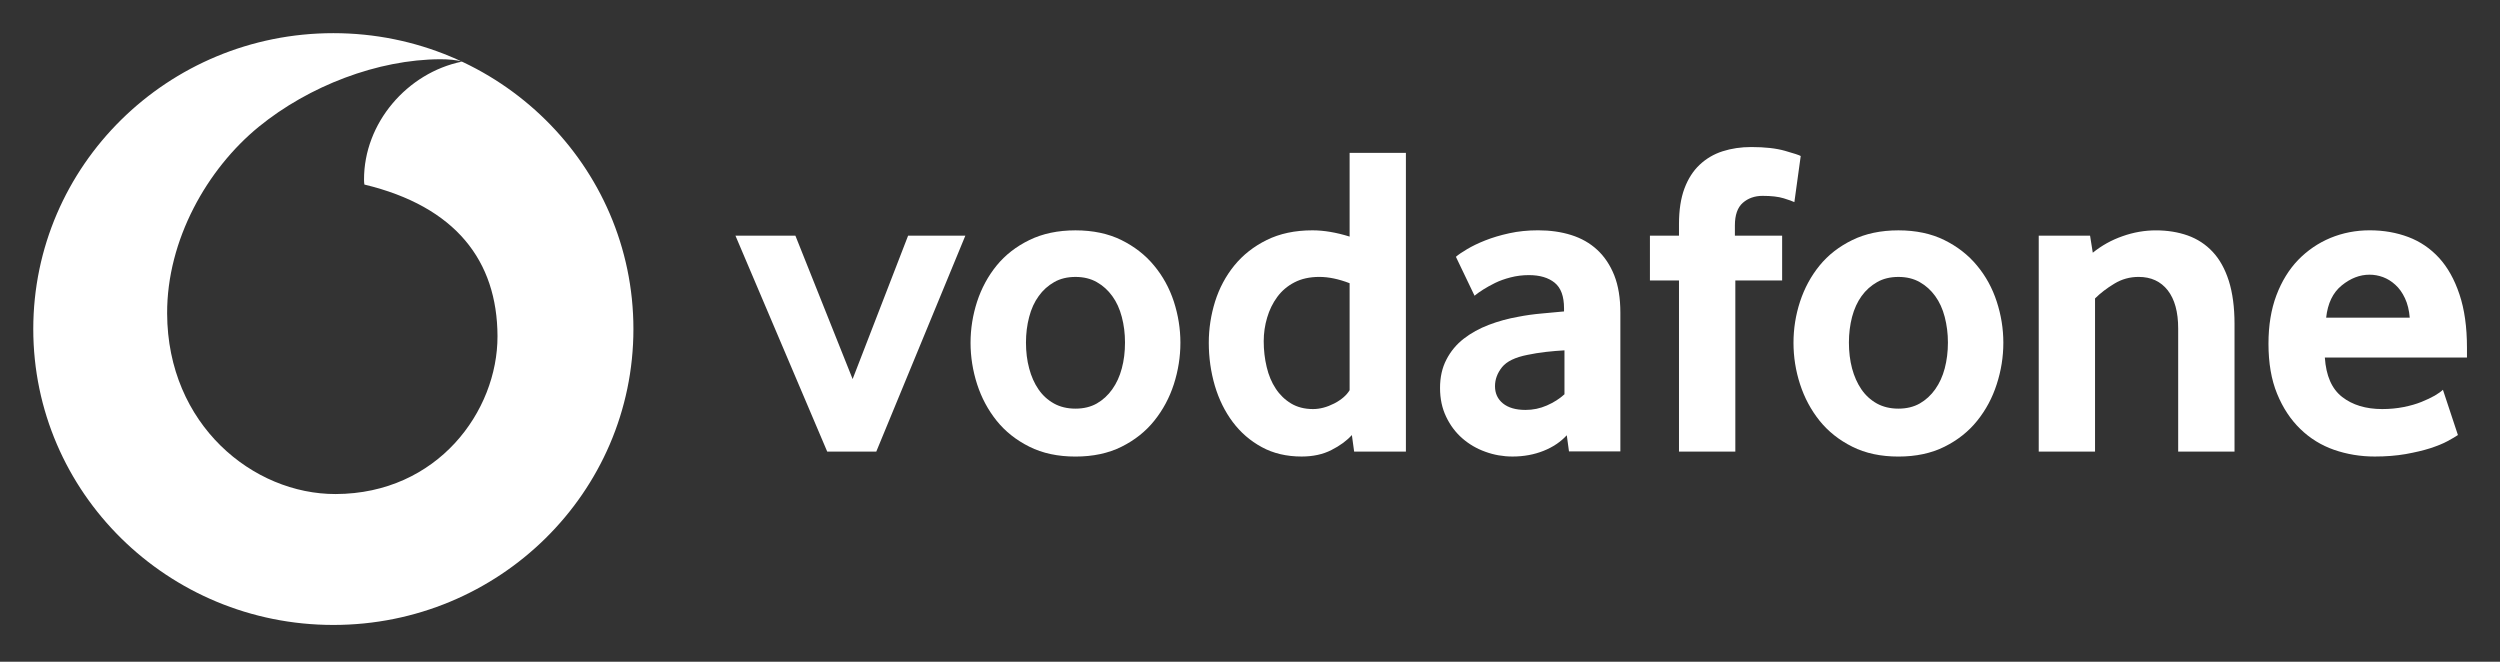
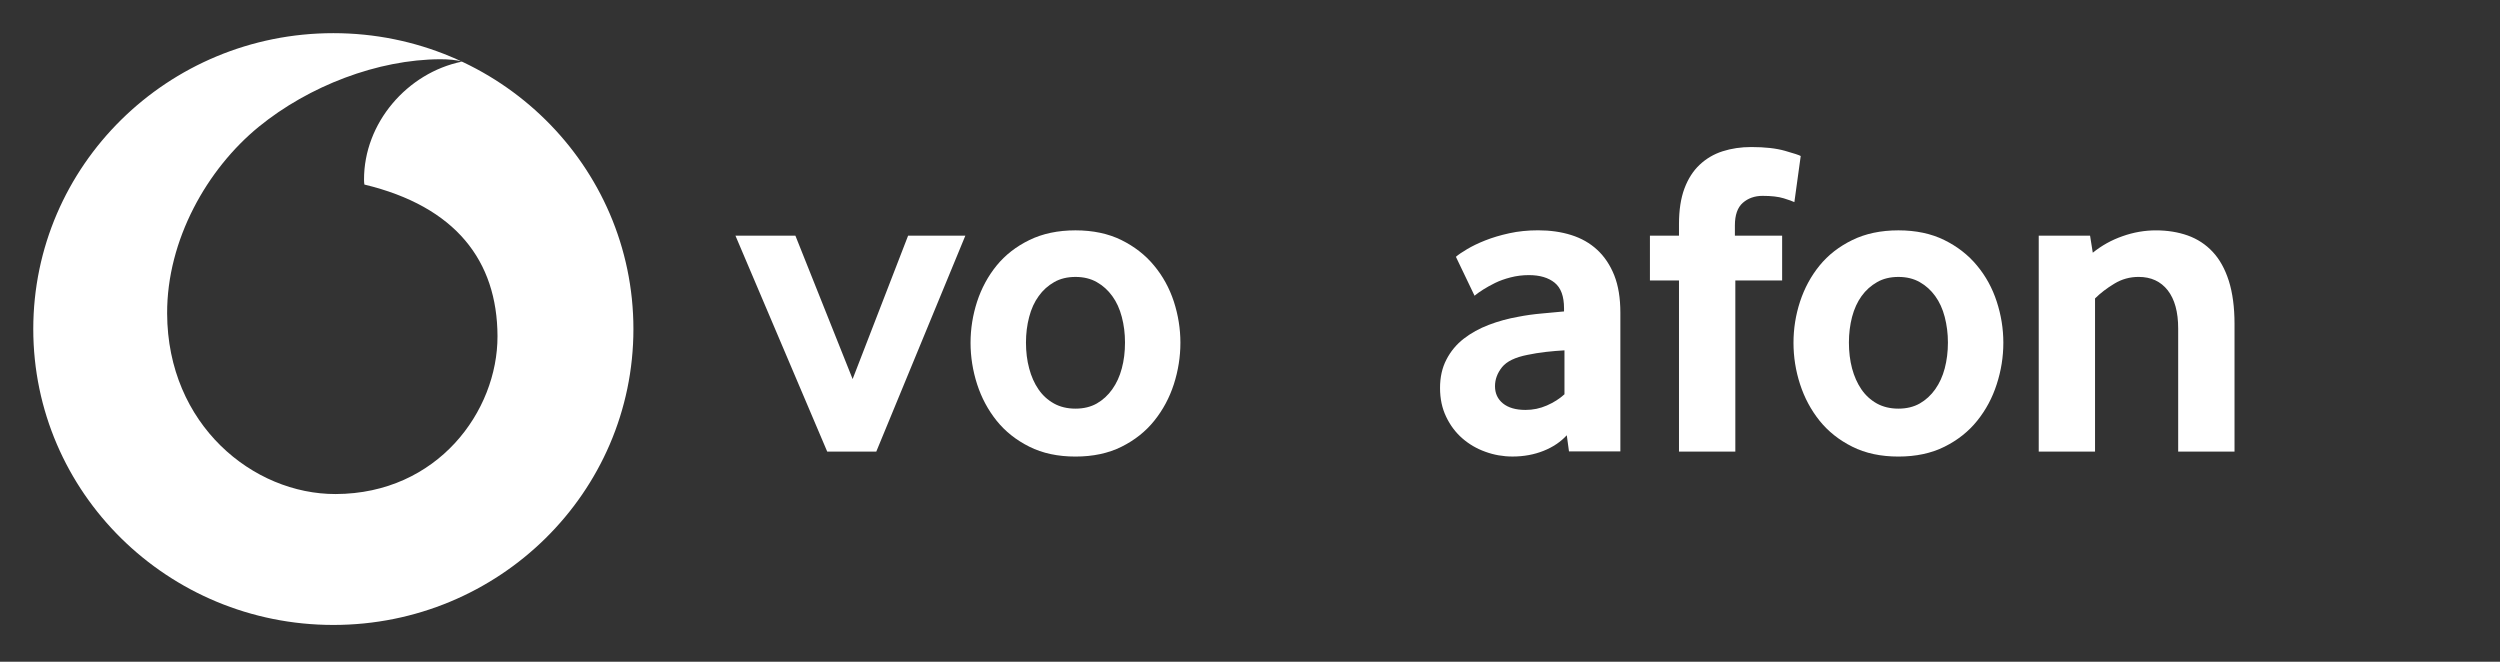
<svg xmlns="http://www.w3.org/2000/svg" width="136" height="36" viewBox="0 0 136 36" fill="none">
  <rect x="0" y="0" width="136" height="36" fill="#333333" stroke="none" />
  <g clip-path="url(#clip0_1112_24139)">
    <path fill-rule="evenodd" clip-rule="evenodd" d="M18.135 33.997C27.151 33.997 34.458 26.79 34.458 17.9C34.458 9.011 27.151 1.804 18.135 1.804C9.119 1.804 1.81 9.011 1.81 17.9C1.81 26.79 9.119 33.997 18.135 33.997ZM9.092 17.055C9.113 23.117 13.78 26.891 18.264 26.876C23.801 26.858 27.076 22.375 27.064 18.282C27.049 14.192 24.794 11.235 19.824 10.04C19.812 9.99 19.803 9.88 19.803 9.777C19.794 6.686 22.157 3.96 25.127 3.353C24.848 3.259 24.389 3.223 23.951 3.223C20.556 3.235 16.81 4.669 14.074 6.899C11.273 9.188 9.077 13.047 9.092 17.055Z" fill="white" />
    <path d="M45 24.566L40.009 12.822H43.27L46.383 20.621L49.4 12.822H52.514L47.67 24.566H45Z" fill="white" />
    <path d="M61.2 18.634C61.2 18.146 61.143 17.682 61.026 17.241C60.912 16.801 60.738 16.422 60.507 16.106C60.276 15.786 59.997 15.535 59.667 15.348C59.337 15.159 58.95 15.065 58.506 15.065C58.062 15.065 57.672 15.159 57.345 15.348C57.016 15.535 56.734 15.786 56.506 16.106C56.275 16.422 56.101 16.801 55.987 17.241C55.87 17.682 55.813 18.146 55.813 18.634C55.813 19.14 55.87 19.61 55.987 20.042C56.101 20.474 56.269 20.852 56.491 21.177C56.713 21.503 56.995 21.76 57.333 21.949C57.669 22.136 58.062 22.23 58.506 22.23C58.95 22.23 59.337 22.136 59.667 21.949C59.997 21.76 60.276 21.503 60.507 21.177C60.738 20.852 60.912 20.474 61.026 20.042C61.143 19.61 61.2 19.14 61.2 18.634ZM64.214 18.647C64.214 19.413 64.094 20.164 63.857 20.903C63.617 21.643 63.263 22.302 62.792 22.888C62.324 23.473 61.73 23.944 61.014 24.301C60.297 24.659 59.46 24.837 58.506 24.837C57.549 24.837 56.713 24.659 55.999 24.301C55.282 23.944 54.688 23.473 54.217 22.888C53.749 22.302 53.395 21.643 53.155 20.903C52.918 20.164 52.798 19.413 52.798 18.647C52.798 17.884 52.918 17.139 53.155 16.405C53.395 15.675 53.749 15.021 54.217 14.445C54.688 13.868 55.282 13.407 55.999 13.058C56.713 12.709 57.549 12.531 58.506 12.531C59.46 12.531 60.294 12.709 61.002 13.058C61.709 13.407 62.303 13.868 62.78 14.445C63.26 15.021 63.617 15.675 63.857 16.405C64.094 17.139 64.214 17.884 64.214 18.647Z" fill="white" />
-     <path d="M73.419 15.407C72.828 15.179 72.279 15.064 71.769 15.064C71.247 15.064 70.794 15.165 70.419 15.36C70.041 15.555 69.73 15.818 69.484 16.152C69.238 16.486 69.055 16.862 68.932 17.279C68.809 17.693 68.746 18.122 68.746 18.562C68.746 19.05 68.8 19.518 68.908 19.967C69.013 20.414 69.178 20.807 69.4 21.141C69.619 21.476 69.898 21.745 70.234 21.949C70.569 22.15 70.968 22.253 71.427 22.253C71.805 22.253 72.189 22.15 72.582 21.949C72.975 21.744 73.254 21.502 73.419 21.227L73.419 15.407ZM73.665 24.566L73.542 23.667C73.263 23.974 72.894 24.247 72.432 24.48C71.973 24.717 71.43 24.835 70.806 24.835C69.987 24.835 69.262 24.663 68.641 24.323C68.014 23.983 67.489 23.528 67.063 22.96C66.637 22.392 66.31 21.733 66.088 20.985C65.87 20.239 65.758 19.459 65.758 18.645C65.758 17.882 65.873 17.134 66.1 16.404C66.331 15.673 66.679 15.02 67.147 14.443C67.618 13.866 68.203 13.405 68.911 13.056C69.616 12.707 70.446 12.53 71.397 12.53C72.021 12.53 72.696 12.645 73.419 12.87V8.315H76.481V24.566H73.665Z" fill="white" />
    <path d="M85.107 19.059C84.777 19.076 84.435 19.107 84.087 19.145C83.739 19.186 83.409 19.239 83.095 19.305C82.429 19.435 81.97 19.657 81.712 19.973C81.457 20.292 81.328 20.635 81.328 21.011C81.328 21.398 81.472 21.712 81.763 21.948C82.054 22.182 82.462 22.3 82.993 22.3C83.391 22.3 83.778 22.221 84.15 22.058C84.522 21.895 84.843 21.691 85.107 21.449V19.059ZM85.353 24.557L85.233 23.678C84.9 24.039 84.48 24.323 83.967 24.527C83.454 24.731 82.894 24.835 82.282 24.835C81.769 24.835 81.274 24.749 80.806 24.577C80.332 24.409 79.915 24.163 79.552 23.847C79.189 23.53 78.895 23.143 78.674 22.679C78.449 22.215 78.338 21.691 78.338 21.105C78.338 20.523 78.452 20.005 78.686 19.559C78.916 19.112 79.228 18.737 79.627 18.426C80.023 18.119 80.479 17.867 80.992 17.672C81.502 17.477 82.042 17.329 82.603 17.231C82.999 17.152 83.433 17.092 83.904 17.051C84.375 17.009 84.768 16.974 85.083 16.942V16.77C85.083 16.119 84.915 15.658 84.573 15.38C84.234 15.105 83.766 14.966 83.172 14.966C82.825 14.966 82.492 15.008 82.177 15.09C81.862 15.17 81.583 15.271 81.334 15.392C81.085 15.516 80.866 15.637 80.674 15.759C80.485 15.88 80.332 15.989 80.215 16.087L79.201 13.97C79.333 13.854 79.534 13.718 79.807 13.556C80.08 13.393 80.407 13.233 80.797 13.079C81.184 12.925 81.619 12.795 82.105 12.689C82.591 12.582 83.115 12.529 83.673 12.529C84.333 12.529 84.936 12.615 85.479 12.787C86.022 12.958 86.493 13.224 86.889 13.591C87.282 13.955 87.591 14.416 87.816 14.978C88.037 15.537 88.148 16.214 88.148 17.01V24.557H85.353Z" fill="white" />
    <path d="M97.614 10.995C97.515 10.948 97.323 10.877 97.035 10.788C96.744 10.699 96.364 10.655 95.884 10.655C95.458 10.655 95.098 10.782 94.81 11.033C94.522 11.285 94.378 11.696 94.378 12.264V12.822H96.948V15.259H94.402V24.566H91.337V15.259H89.756V12.822H91.337V12.19C91.337 11.427 91.436 10.782 91.634 10.252C91.832 9.726 92.108 9.294 92.461 8.963C92.815 8.629 93.232 8.383 93.709 8.23C94.189 8.076 94.708 7.999 95.269 7.999C96.01 7.999 96.621 8.067 97.107 8.206C97.593 8.345 97.878 8.437 97.959 8.487L97.614 10.995Z" fill="white" />
    <path d="M105.967 18.634C105.967 18.146 105.907 17.682 105.793 17.241C105.679 16.801 105.505 16.422 105.275 16.106C105.044 15.786 104.765 15.535 104.435 15.348C104.105 15.159 103.718 15.065 103.274 15.065C102.83 15.065 102.44 15.159 102.113 15.348C101.783 15.535 101.501 15.786 101.27 16.106C101.042 16.422 100.869 16.801 100.752 17.241C100.638 17.682 100.581 18.146 100.581 18.634C100.581 19.14 100.638 19.61 100.752 20.042C100.869 20.474 101.036 20.852 101.258 21.177C101.48 21.503 101.762 21.76 102.098 21.949C102.437 22.136 102.83 22.23 103.274 22.23C103.718 22.23 104.105 22.136 104.435 21.949C104.765 21.76 105.044 21.503 105.275 21.177C105.505 20.852 105.679 20.474 105.793 20.042C105.907 19.61 105.967 19.14 105.967 18.634ZM108.982 18.647C108.982 19.413 108.862 20.164 108.622 20.903C108.385 21.643 108.031 22.302 107.56 22.888C107.092 23.473 106.498 23.944 105.781 24.301C105.065 24.659 104.228 24.837 103.274 24.837C102.317 24.837 101.48 24.659 100.767 24.301C100.05 23.944 99.456 23.473 98.985 22.888C98.517 22.302 98.163 21.643 97.923 20.903C97.683 20.164 97.566 19.413 97.566 18.647C97.566 17.884 97.683 17.139 97.923 16.405C98.163 15.675 98.517 15.021 98.985 14.445C99.456 13.868 100.05 13.407 100.767 13.058C101.48 12.709 102.317 12.531 103.274 12.531C104.228 12.531 105.062 12.709 105.769 13.058C106.477 13.407 107.071 13.868 107.548 14.445C108.028 15.021 108.385 15.675 108.622 16.405C108.862 17.139 108.982 17.884 108.982 18.647Z" fill="white" />
    <path d="M118.493 24.566V17.867C118.493 16.974 118.304 16.282 117.926 15.794C117.545 15.309 117.02 15.064 116.342 15.064C115.865 15.064 115.424 15.185 115.022 15.43C114.617 15.673 114.266 15.942 113.97 16.235V24.566H110.907V12.822H113.7L113.847 13.748C114.326 13.36 114.863 13.059 115.466 12.849C116.066 12.636 116.672 12.532 117.281 12.532C117.908 12.532 118.483 12.624 119.011 12.81C119.539 12.999 119.992 13.295 120.37 13.7C120.751 14.105 121.042 14.635 121.249 15.283C121.453 15.933 121.558 16.714 121.558 17.622V24.566H118.493Z" fill="white" />
-     <path d="M131.09 17.282C131.057 16.877 130.97 16.522 130.829 16.223C130.688 15.921 130.514 15.679 130.307 15.493C130.1 15.303 129.878 15.167 129.638 15.076C129.395 14.987 129.152 14.943 128.903 14.943C128.372 14.943 127.868 15.138 127.389 15.528C126.909 15.918 126.627 16.501 126.543 17.282H131.09ZM126.471 19.449C126.537 20.44 126.849 21.156 127.412 21.593C127.973 22.031 128.702 22.253 129.593 22.253C130.007 22.253 130.397 22.215 130.76 22.143C131.123 22.07 131.447 21.978 131.729 21.863C132.01 21.75 132.25 21.635 132.448 21.523C132.646 21.407 132.793 21.301 132.895 21.203L133.711 23.666C133.594 23.746 133.408 23.856 133.153 23.995C132.898 24.134 132.58 24.261 132.202 24.385C131.824 24.506 131.378 24.61 130.868 24.702C130.358 24.79 129.797 24.835 129.188 24.835C128.411 24.835 127.676 24.713 126.975 24.471C126.276 24.226 125.661 23.847 125.136 23.335C124.608 22.824 124.188 22.188 123.876 21.425C123.561 20.662 123.405 19.751 123.405 18.695C123.405 17.705 123.549 16.826 123.837 16.063C124.125 15.3 124.521 14.659 125.022 14.138C125.526 13.62 126.111 13.221 126.777 12.943C127.445 12.668 128.156 12.529 128.915 12.529C129.674 12.529 130.373 12.653 131.018 12.896C131.66 13.139 132.214 13.517 132.685 14.029C133.153 14.54 133.525 15.203 133.795 16.016C134.068 16.826 134.203 17.793 134.203 18.914V19.449L126.471 19.449Z" fill="white" />
  </g>
  <defs>
    <clipPath id="clip0_1112_24139">
      <rect width="134.482" height="35.222" fill="white" transform="translate(0.765 0.29)" />
    </clipPath>
  </defs>
</svg>